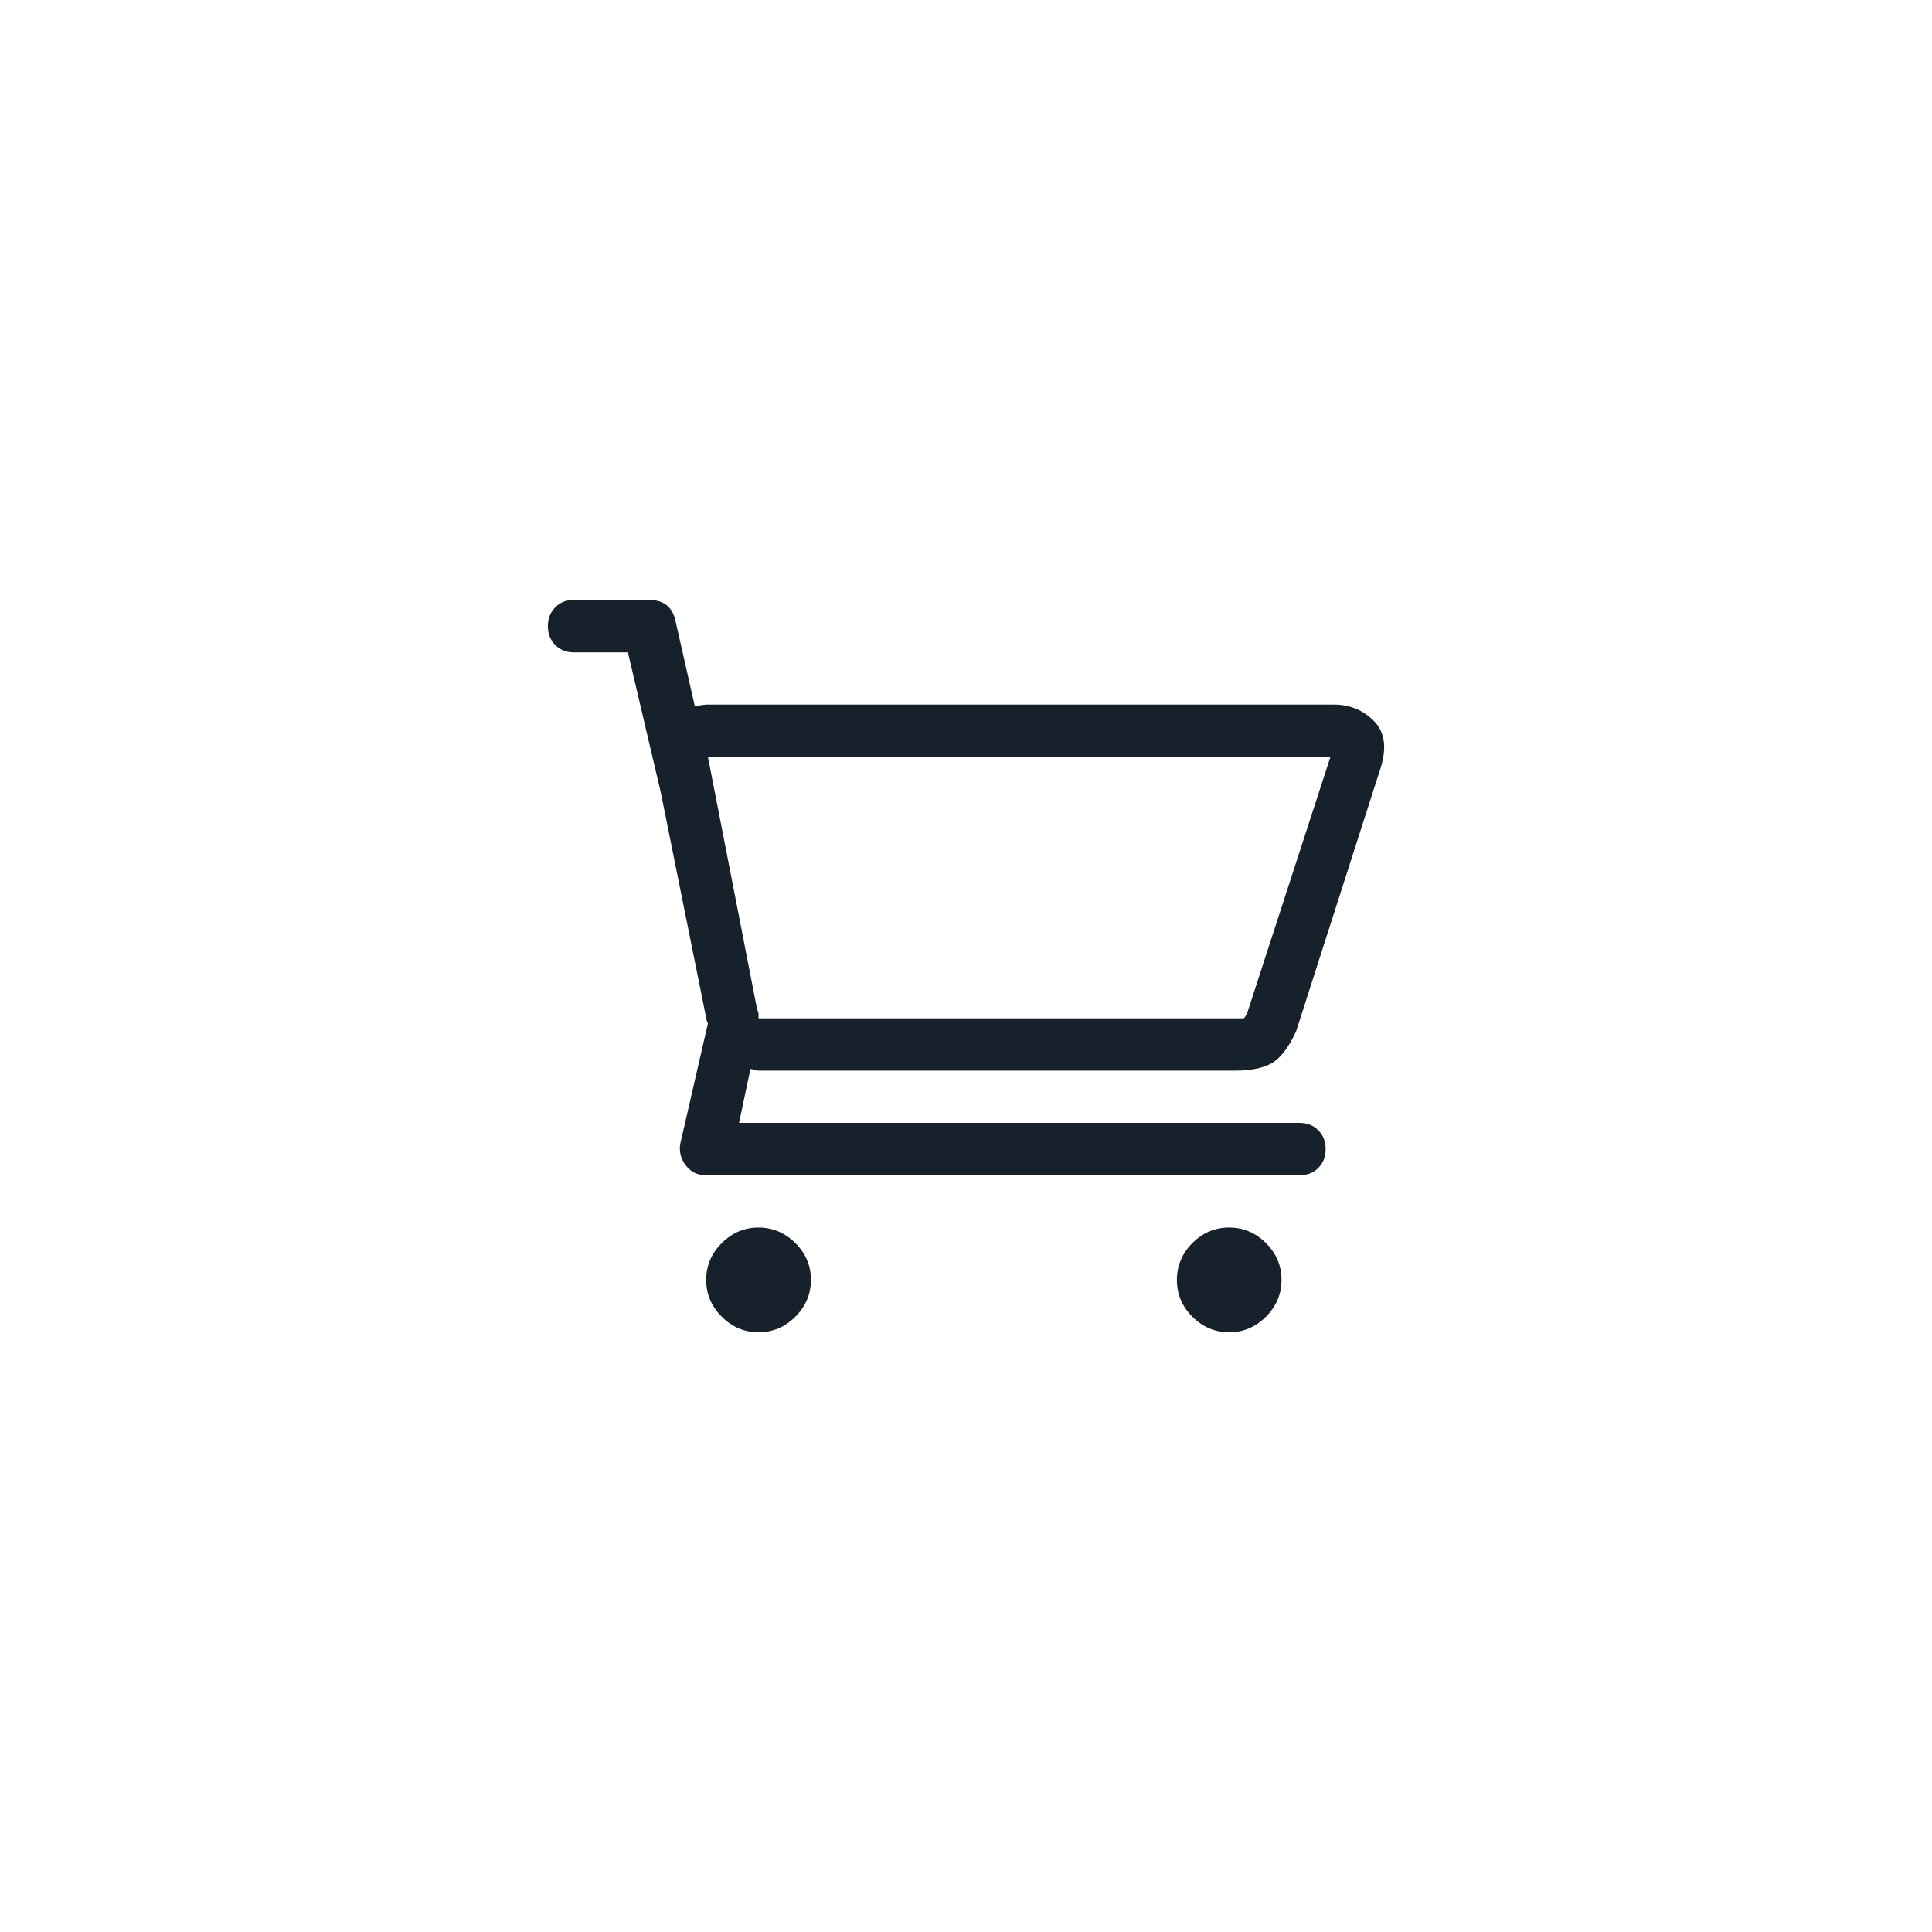
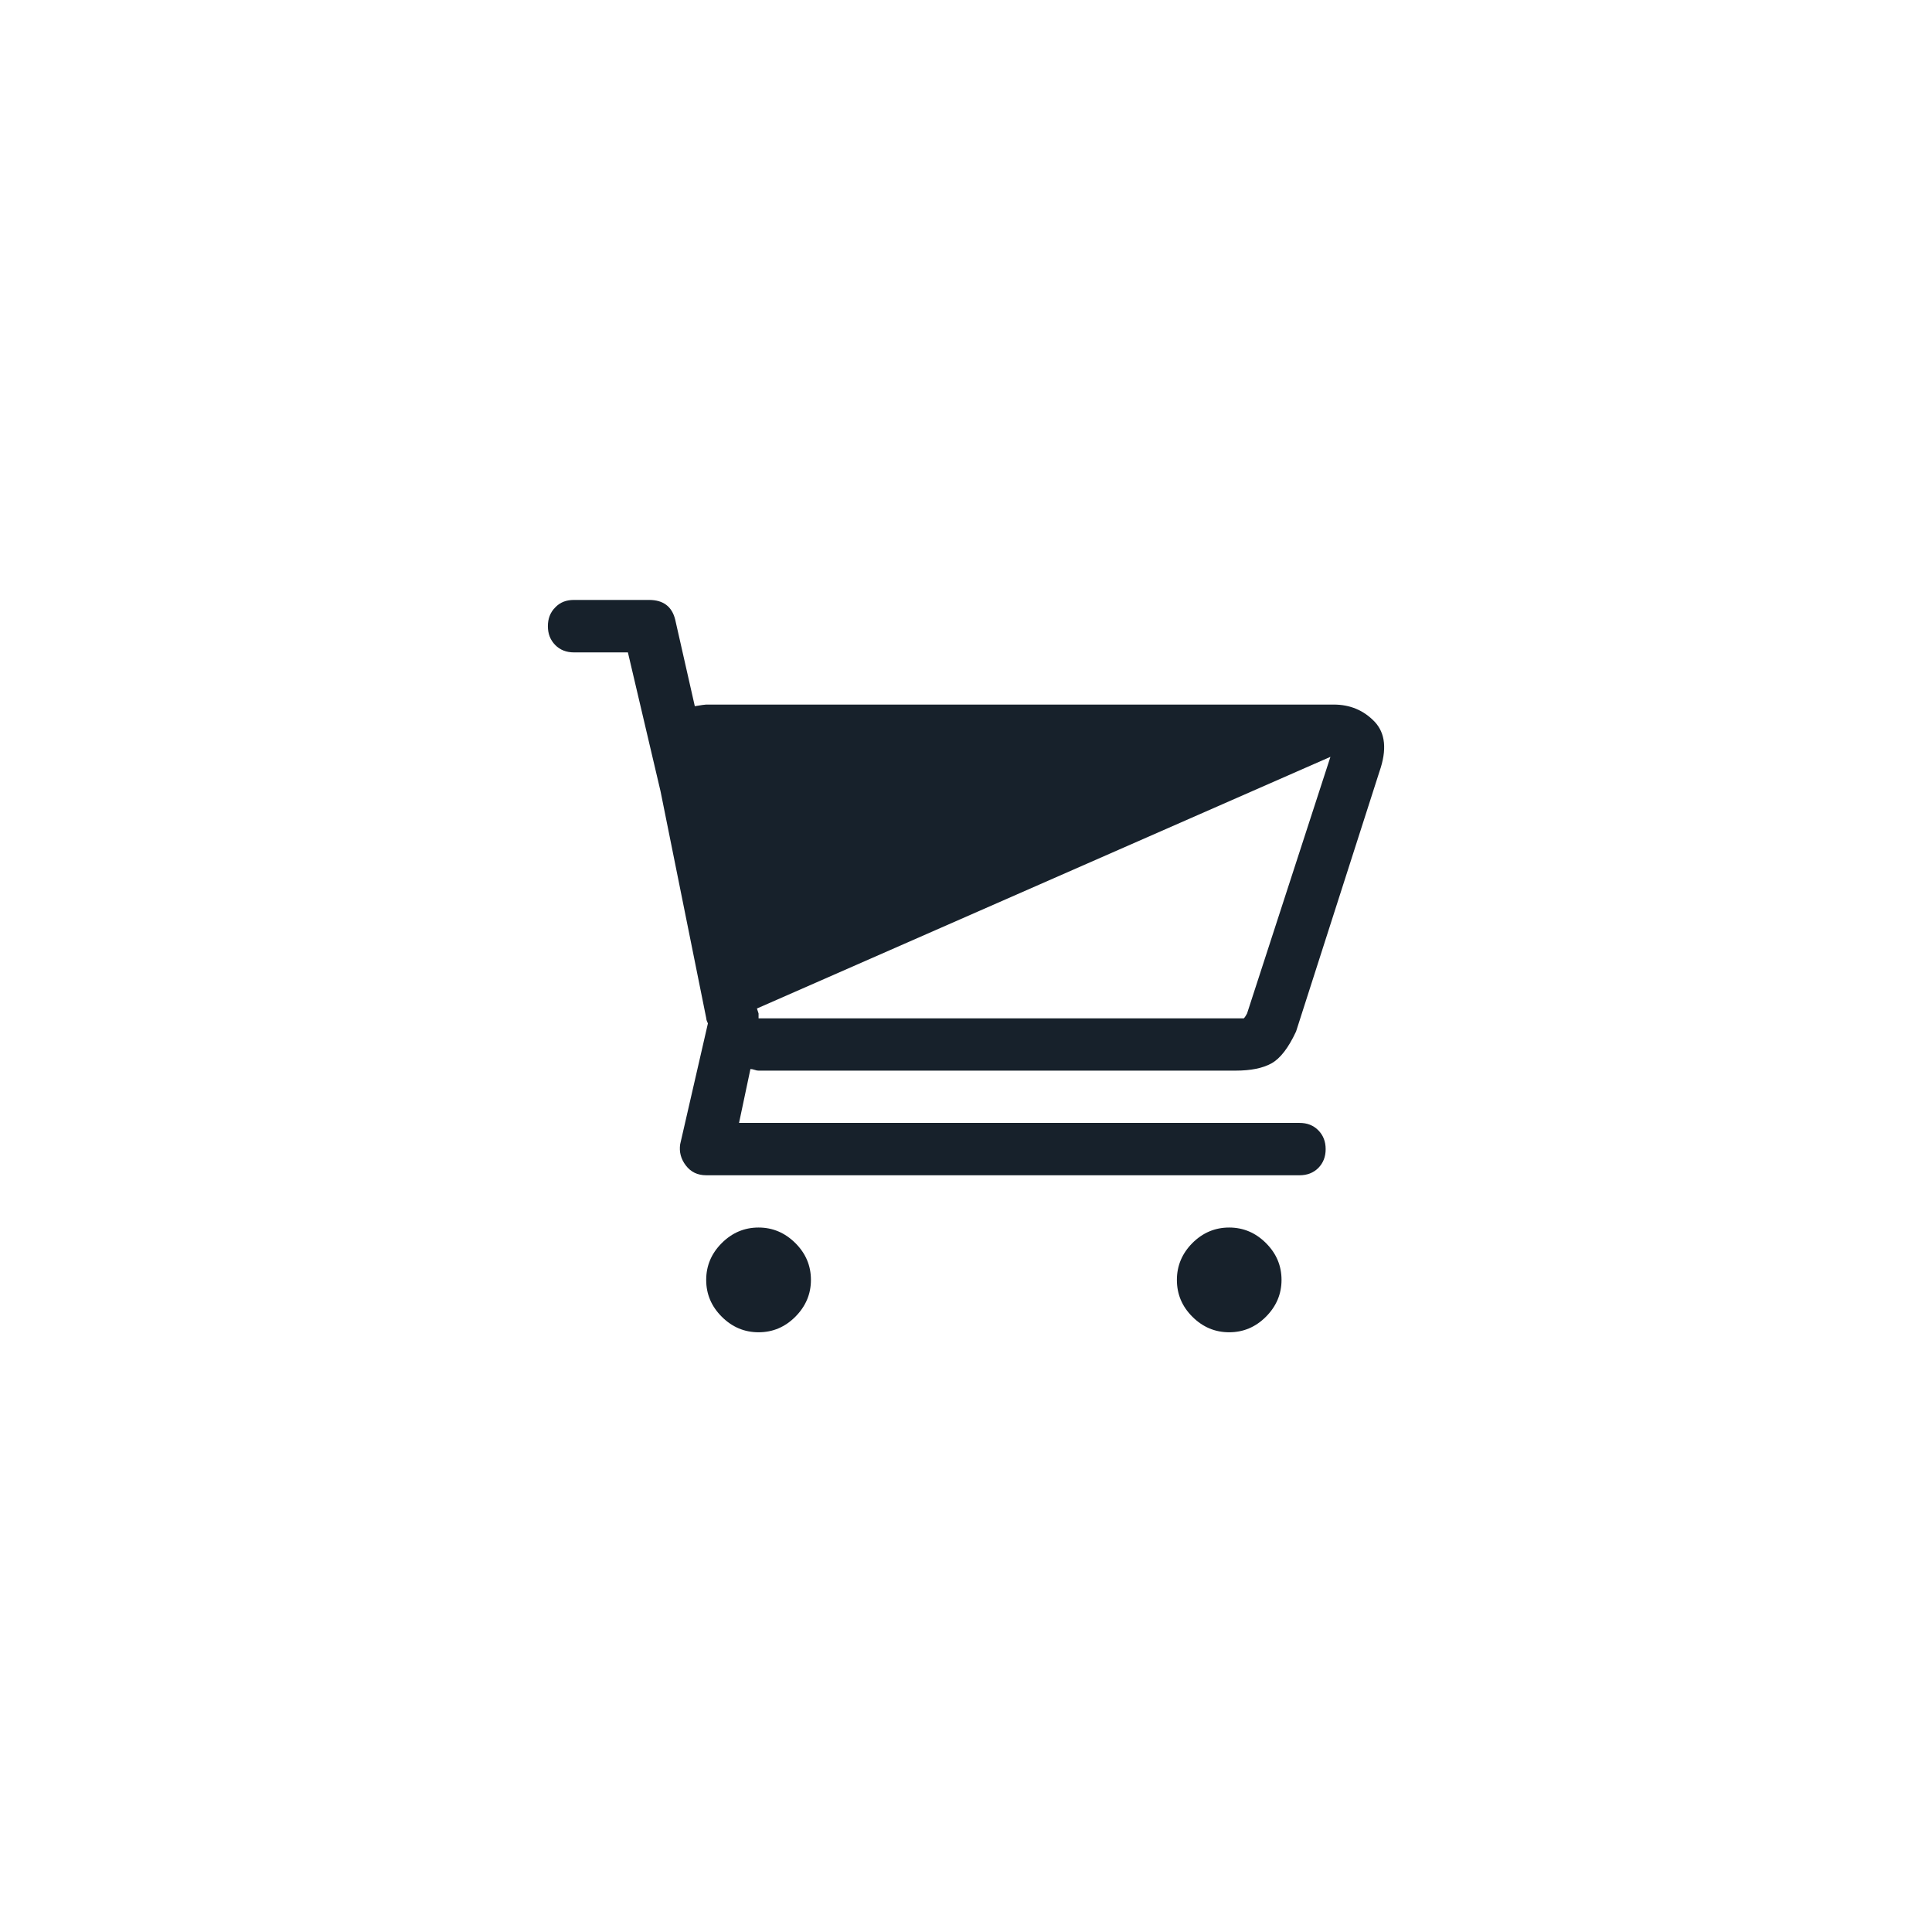
<svg xmlns="http://www.w3.org/2000/svg" version="1.1" id="Laag_1" x="0px" y="0px" width="1900px" height="1900px" viewBox="0 0 1900 1900" style="enable-background:new 0 0 1900 1900;" xml:space="preserve">
  <style type="text/css">
	.st0{fill:#17212B;}
</style>
  <g>
-     <path class="st0" d="M744.4,991.8l1.6,4.9v4.8h469.2h8c1.1-1.1,2.1-2.7,3.2-4.8l82-252.4H696.2L744.4,991.8z M564.4,590h73.9   c13.9,0,22.5,6.4,25.7,19.3l19.3,85.2c6.4-1.1,10.2-1.6,11.2-1.6h617.1c16.1,0,29.4,5.6,40.2,16.8c10.7,11.3,12.3,27.6,4.8,49.1   l-82,255.6c-7.5,16.1-15.5,26.5-24.1,31.3c-8.6,4.8-20.4,7.2-35.4,7.2H746c-1.1,0-2.4-0.2-4-0.8c-1.6-0.5-2.9-0.8-4-0.8l-11.2,53   h551.2c7.5,0,13.7,2.4,18.5,7.3s7.2,11,7.2,18.5c0,7.5-2.4,13.6-7.2,18.5c-4.8,4.8-11,7.2-18.5,7.2H694.6c-8.6,0-15.2-3.2-20.1-9.6   s-6.7-13.4-5.6-20.9l27.3-118.9c-1.1-2.1-1.6-3.7-1.6-4.8l-45-223.4l-32.1-136.6h-53c-7.5,0-13.7-2.4-18.5-7.3s-7.2-11-7.2-18.5   c0-7.4,2.4-13.6,7.2-18.4C550.8,592.3,556.9,590,564.4,590 M1208.8,1207.2c13.9,0,26,5.1,36.2,15.3c10.2,10.2,15.3,22.2,15.3,36.2   c0,13.9-5.1,25.9-15.3,36.2c-10.2,10.2-22.2,15.3-36.2,15.3c-13.9,0-26-5.1-36.2-15.3c-10.2-10.2-15.2-22.2-15.2-36.2   c0-13.9,5.1-26,15.2-36.2C1182.8,1212.3,1194.9,1207.2,1208.8,1207.2 M746,1207.2c13.9,0,25.9,5.1,36.2,15.3   c10.2,10.2,15.3,22.2,15.3,36.2c0,13.9-5.1,25.9-15.3,36.2c-10.2,10.2-22.2,15.3-36.2,15.3c-13.9,0-26-5.1-36.2-15.3   c-10.2-10.2-15.3-22.2-15.3-36.2c0-13.9,5.1-26,15.3-36.2C720,1212.3,732.1,1207.2,746,1207.2" />
+     <path class="st0" d="M744.4,991.8l1.6,4.9v4.8h469.2h8c1.1-1.1,2.1-2.7,3.2-4.8l82-252.4L744.4,991.8z M564.4,590h73.9   c13.9,0,22.5,6.4,25.7,19.3l19.3,85.2c6.4-1.1,10.2-1.6,11.2-1.6h617.1c16.1,0,29.4,5.6,40.2,16.8c10.7,11.3,12.3,27.6,4.8,49.1   l-82,255.6c-7.5,16.1-15.5,26.5-24.1,31.3c-8.6,4.8-20.4,7.2-35.4,7.2H746c-1.1,0-2.4-0.2-4-0.8c-1.6-0.5-2.9-0.8-4-0.8l-11.2,53   h551.2c7.5,0,13.7,2.4,18.5,7.3s7.2,11,7.2,18.5c0,7.5-2.4,13.6-7.2,18.5c-4.8,4.8-11,7.2-18.5,7.2H694.6c-8.6,0-15.2-3.2-20.1-9.6   s-6.7-13.4-5.6-20.9l27.3-118.9c-1.1-2.1-1.6-3.7-1.6-4.8l-45-223.4l-32.1-136.6h-53c-7.5,0-13.7-2.4-18.5-7.3s-7.2-11-7.2-18.5   c0-7.4,2.4-13.6,7.2-18.4C550.8,592.3,556.9,590,564.4,590 M1208.8,1207.2c13.9,0,26,5.1,36.2,15.3c10.2,10.2,15.3,22.2,15.3,36.2   c0,13.9-5.1,25.9-15.3,36.2c-10.2,10.2-22.2,15.3-36.2,15.3c-13.9,0-26-5.1-36.2-15.3c-10.2-10.2-15.2-22.2-15.2-36.2   c0-13.9,5.1-26,15.2-36.2C1182.8,1212.3,1194.9,1207.2,1208.8,1207.2 M746,1207.2c13.9,0,25.9,5.1,36.2,15.3   c10.2,10.2,15.3,22.2,15.3,36.2c0,13.9-5.1,25.9-15.3,36.2c-10.2,10.2-22.2,15.3-36.2,15.3c-13.9,0-26-5.1-36.2-15.3   c-10.2-10.2-15.3-22.2-15.3-36.2c0-13.9,5.1-26,15.3-36.2C720,1212.3,732.1,1207.2,746,1207.2" />
  </g>
</svg>